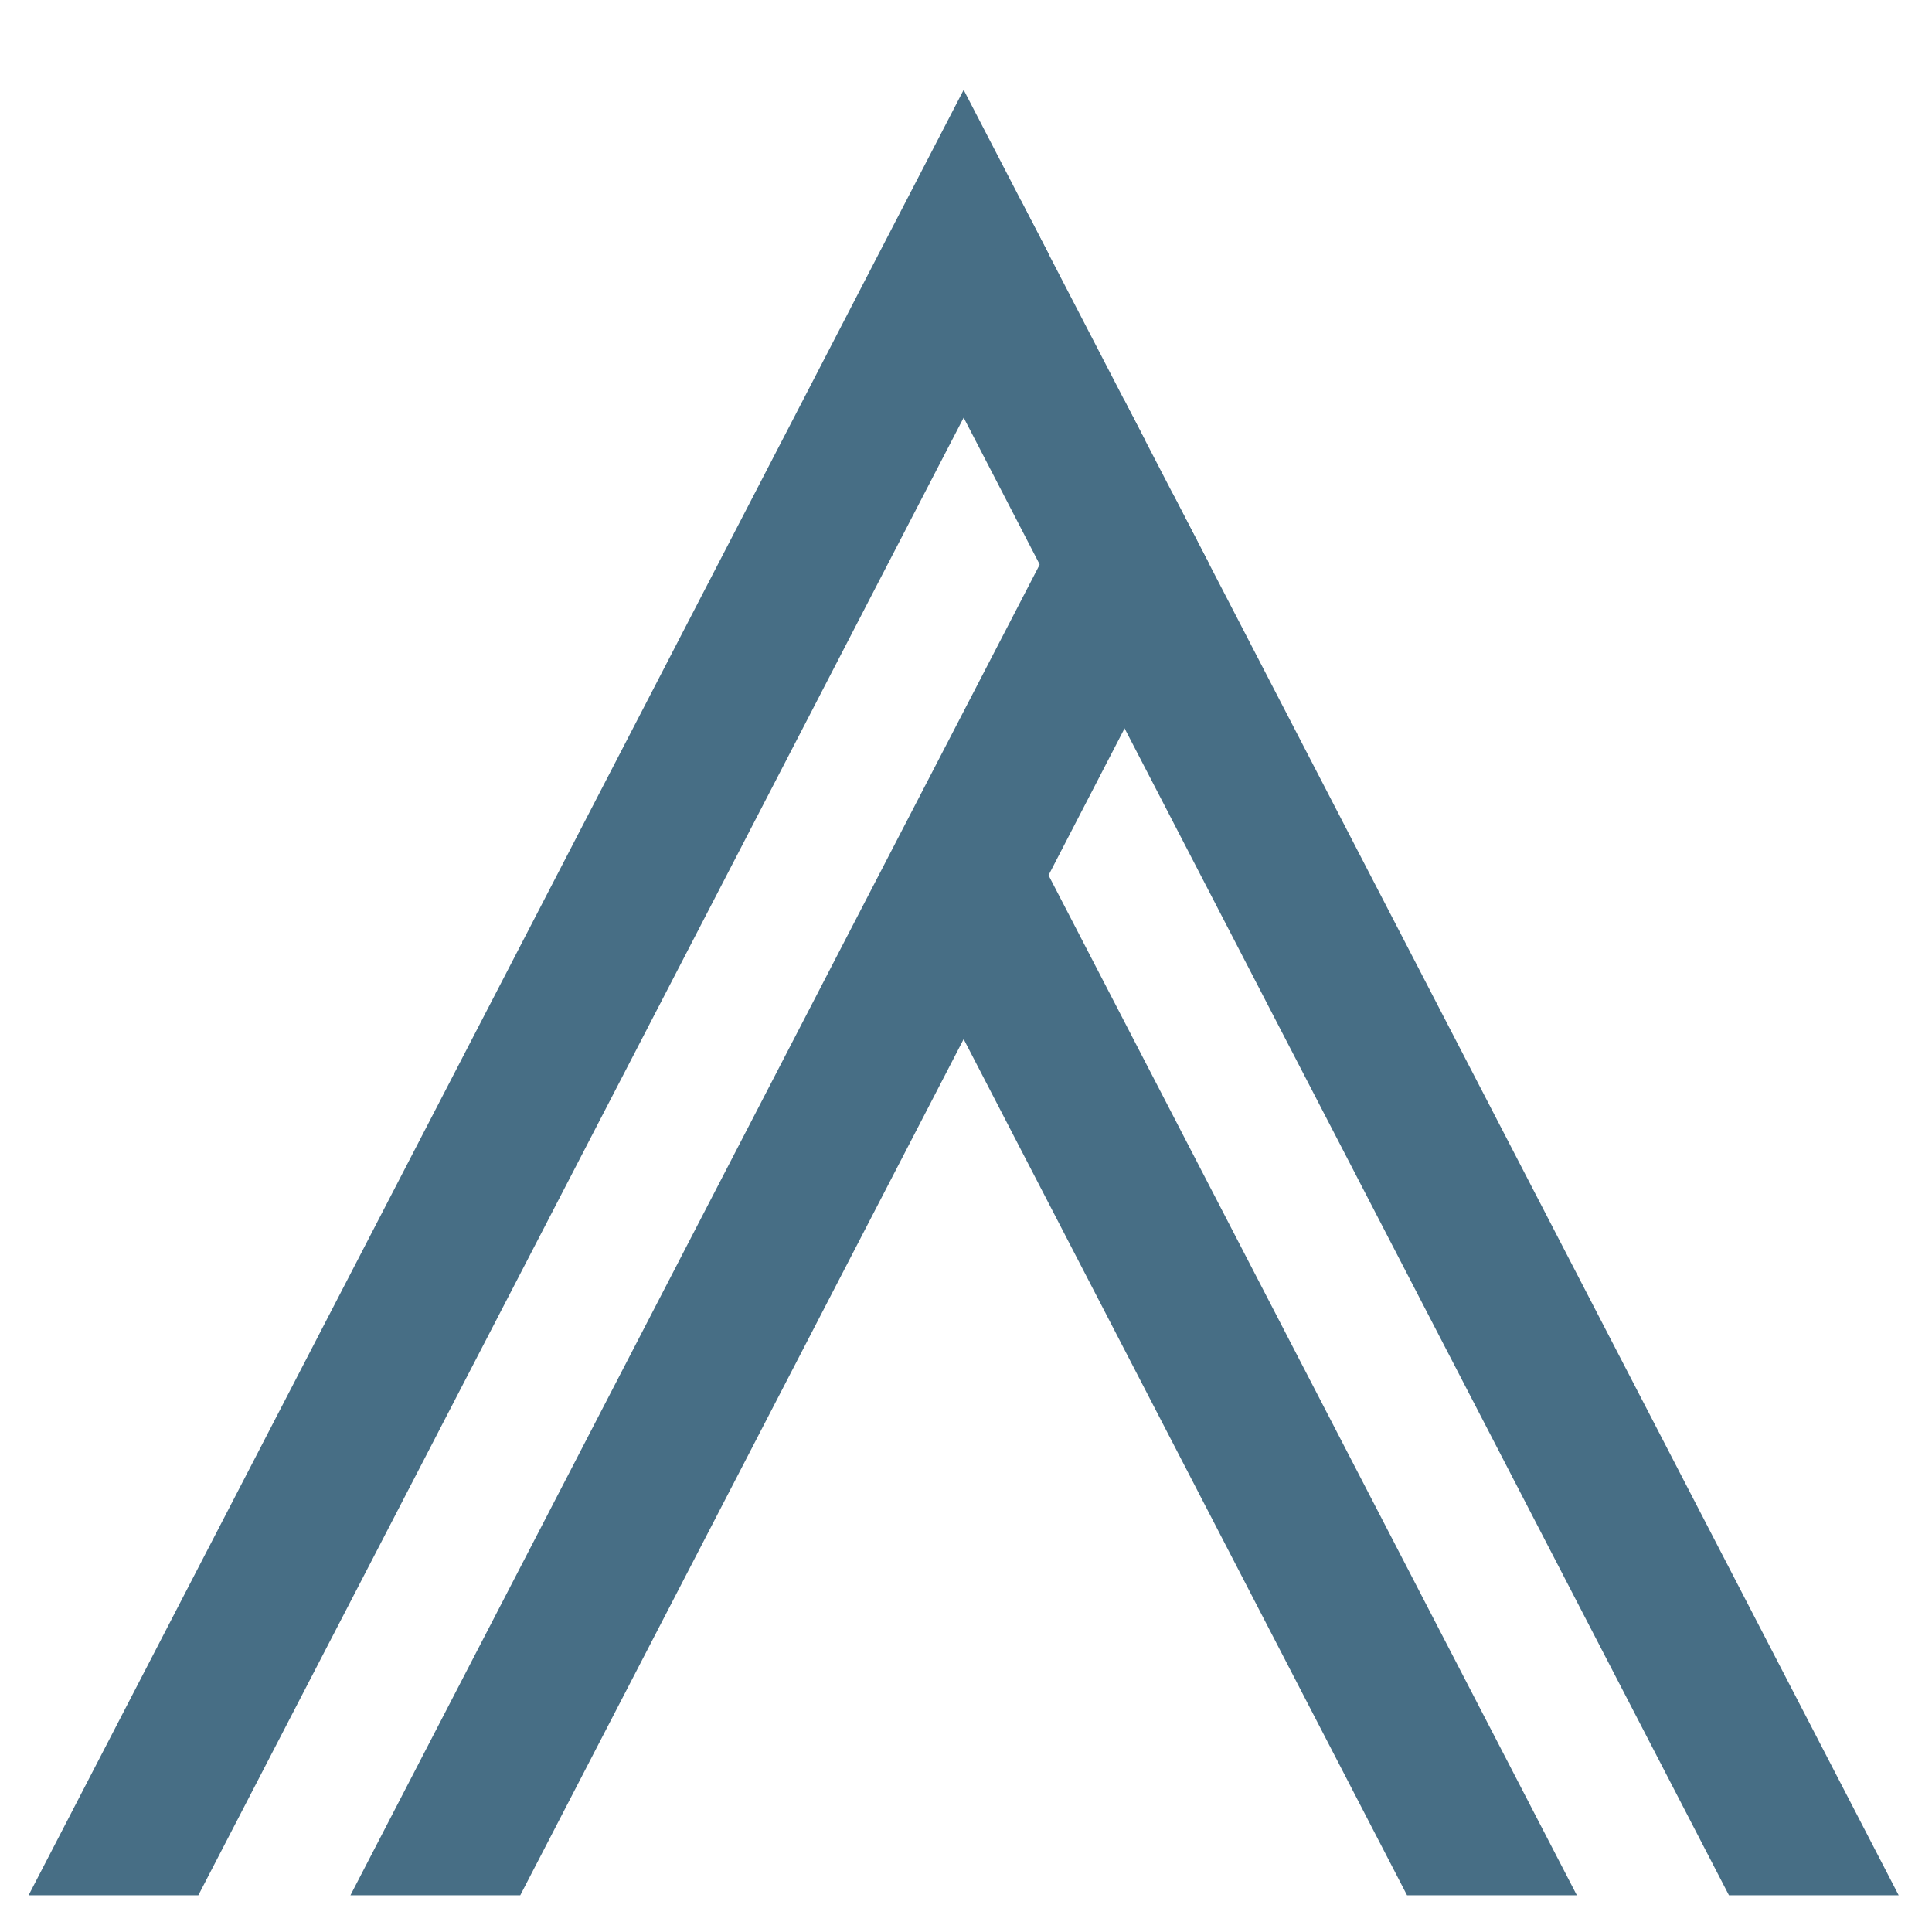
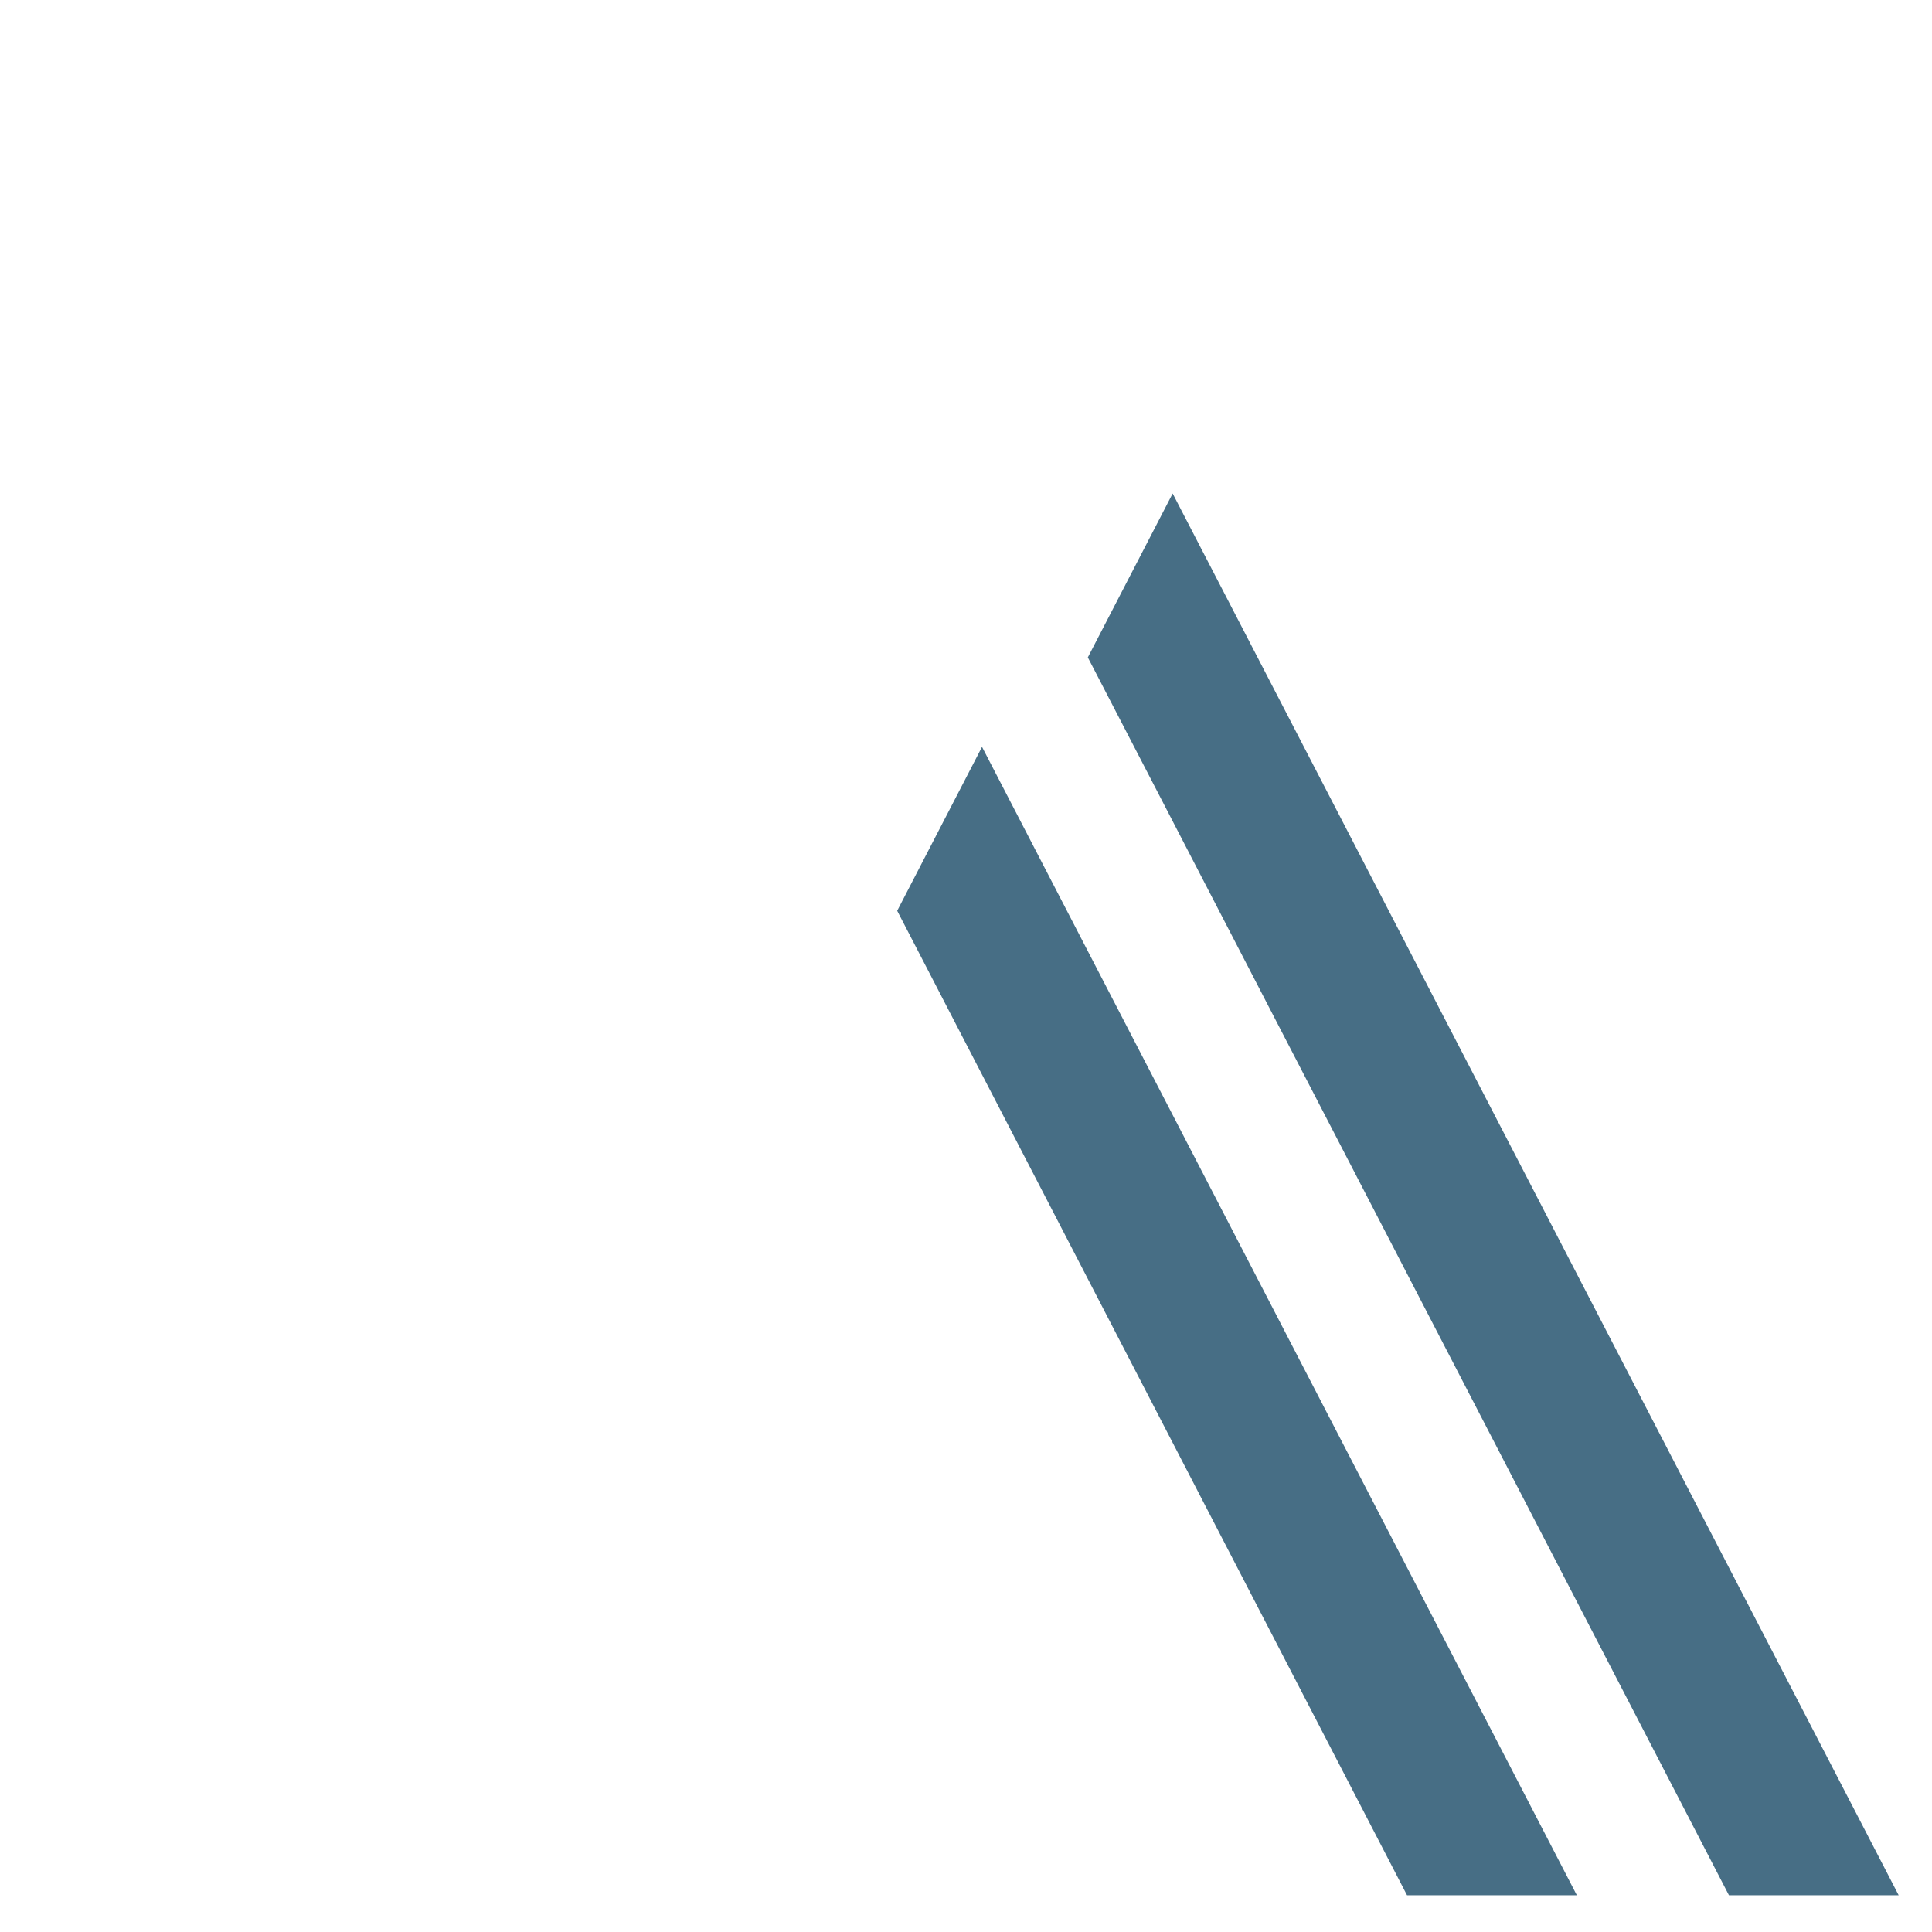
<svg xmlns="http://www.w3.org/2000/svg" width="2144" height="2144" version="1.1" viewBox="0 0 2144 2144" xml:space="preserve">
  <defs>
    <clipPath id="clipPath8">
      <rect x="819.58" y="552.31" width="2366.2" height="2123.3" opacity=".2" stroke-width="1.105" />
    </clipPath>
  </defs>
  <g transform="matrix(.906 0 0 1.01 -742.61 -557.7)" clip-path="url(#clipPath8)" clip-rule="evenodd" fill="#476e85" fill-rule="evenodd">
    <polygon points="2331.2 1224.6 3145.3 2634.6 2937.4 2634.6 2227.3 1404.7 2152.1 1274.5 2256 1094.4" />
    <polygon points="1918.6 1552.9 2022.5 1372.8 2193.9 1669.6 2751.1 2634.6 2543.1 2634.6" />
-     <polygon points="2e3 650.93 2104 830.99 2e3 1011.1 1906.8 1172.4 1802.9 1352.5 1062.6 2634.6 854.69 2634.6 1698.9 1172.4 1802.9 992.35 1896 830.99" />
-     <polygon points="1456.9 2634.6 1248.9 2634.6 1896 1513.8 2e3 1333.8 2093.2 1172.4 2197.1 992.35 2301.1 1172.4 2197.1 1352.5 2104 1513.8 2e3 1693.9" />
-     <polygon points="1966.1 952.32 2070 772.26 2222 1035.5 2118.1 1215.6" />
  </g>
</svg>